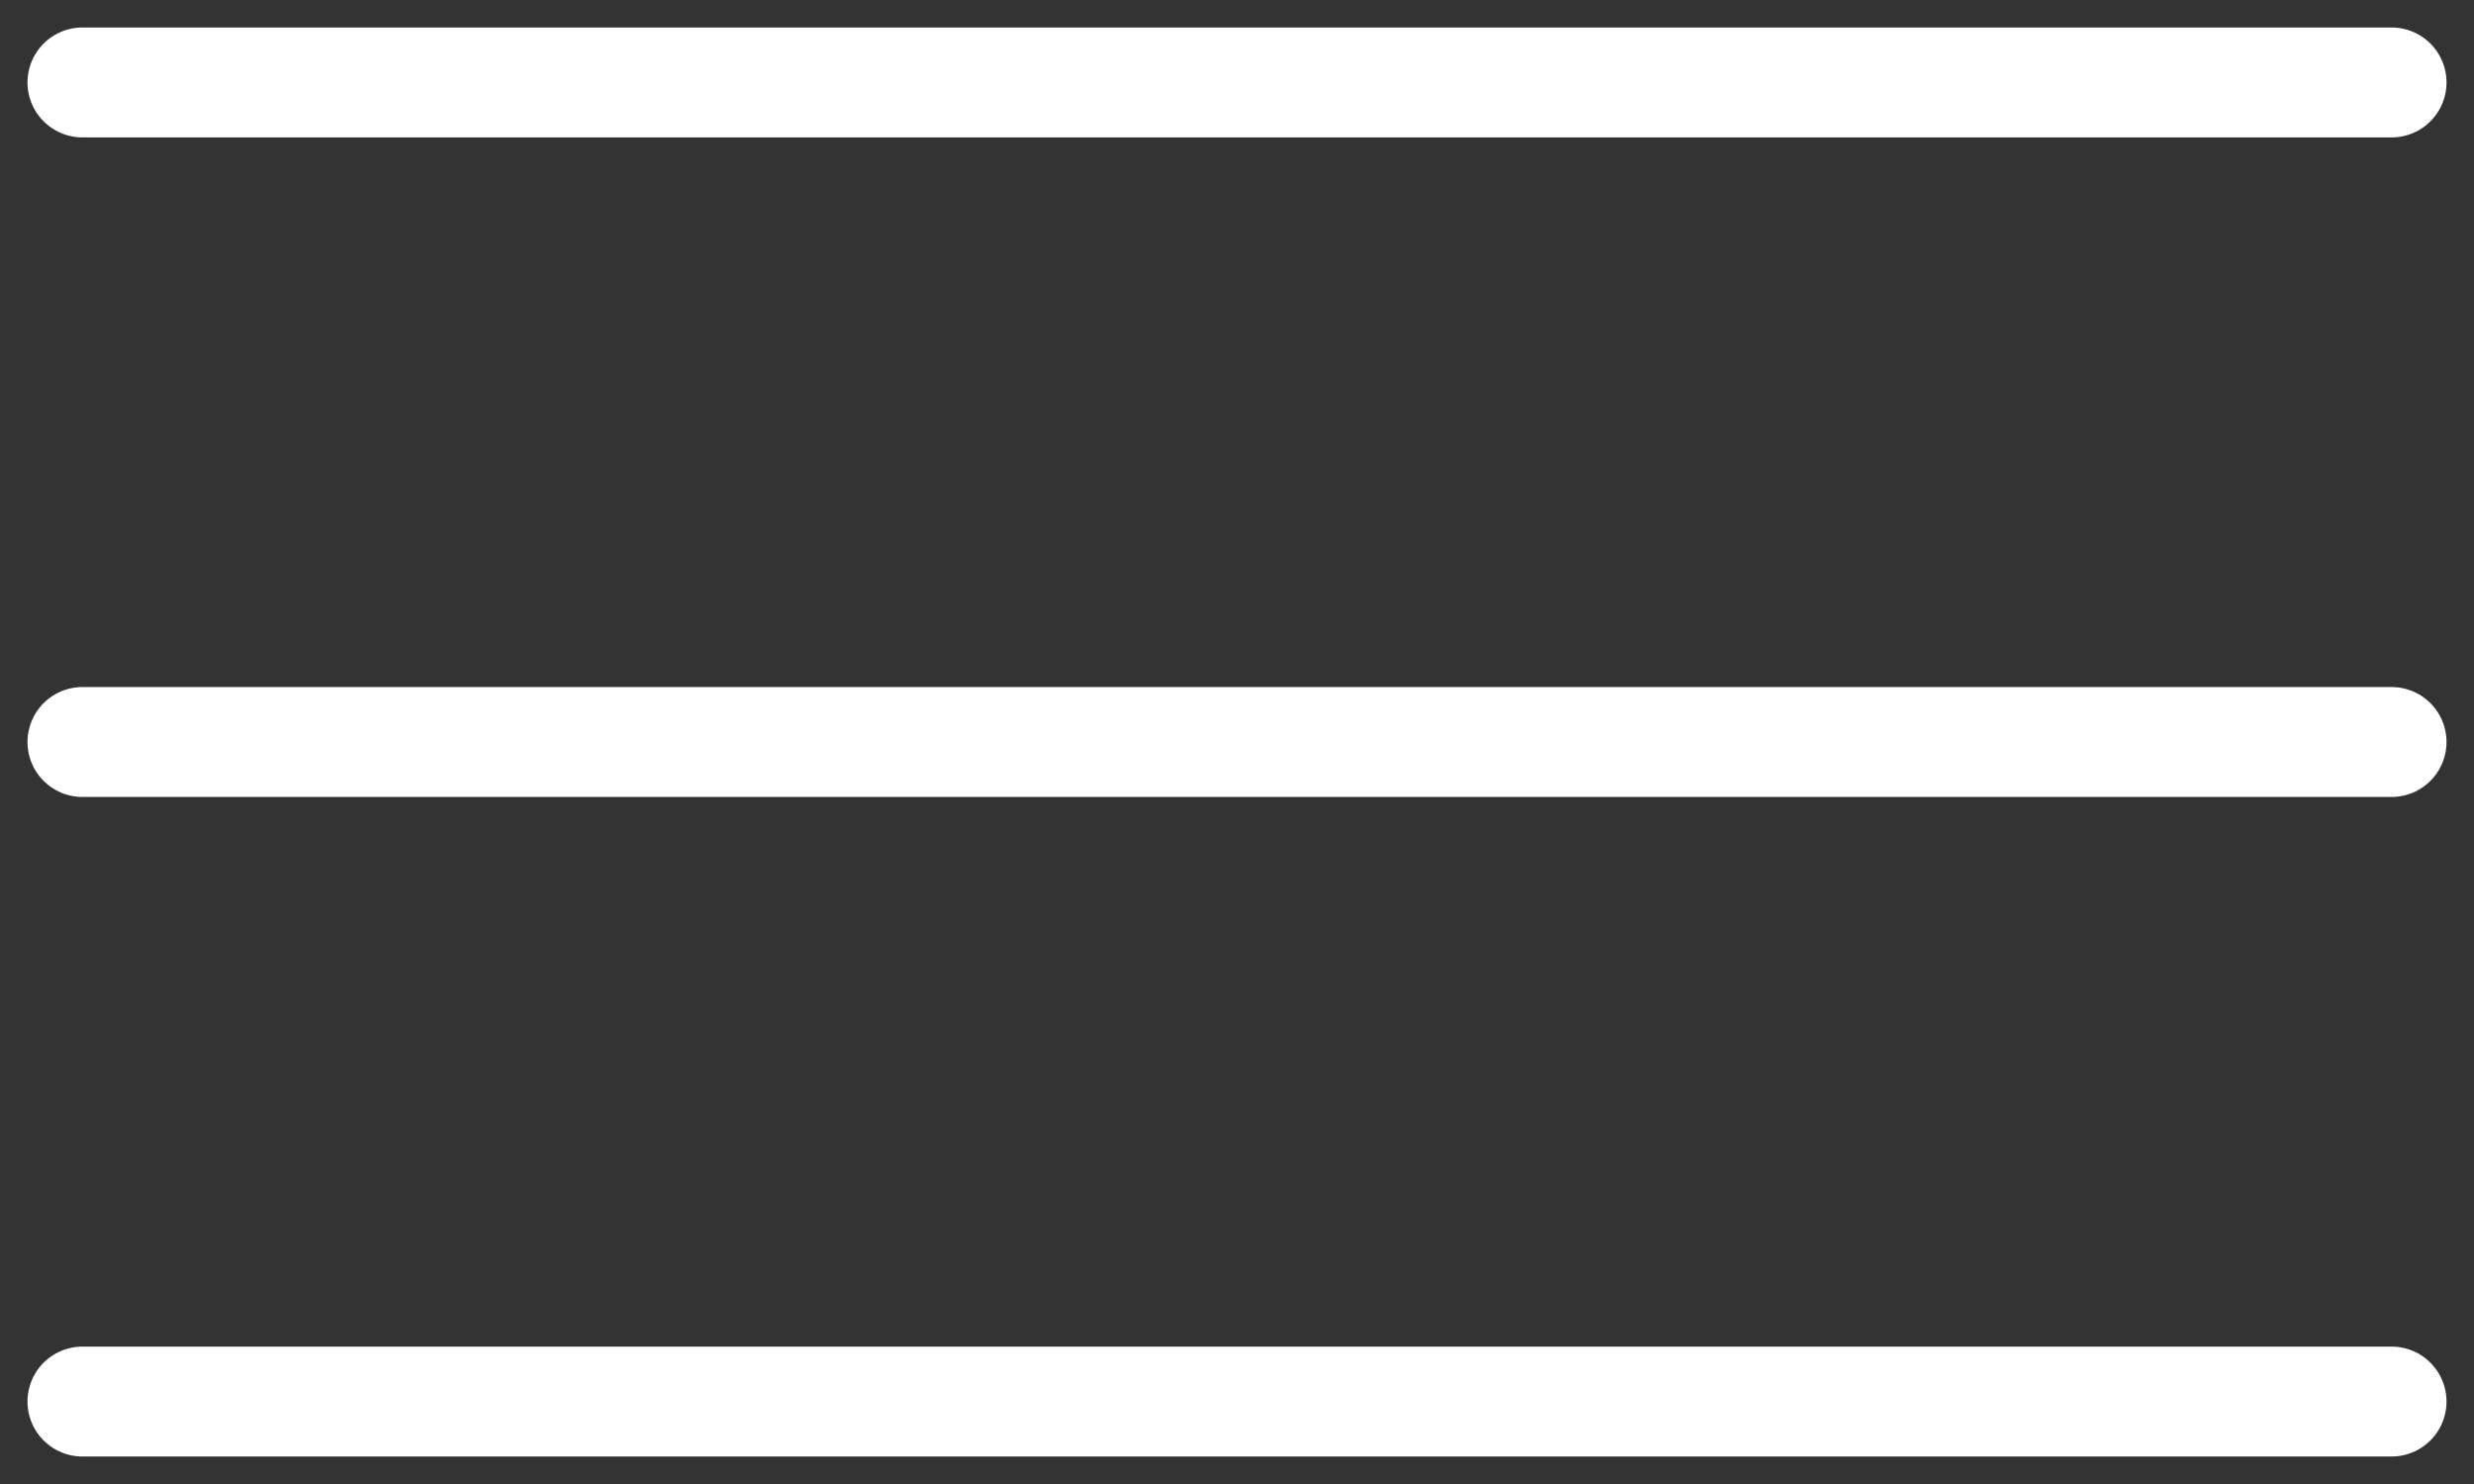
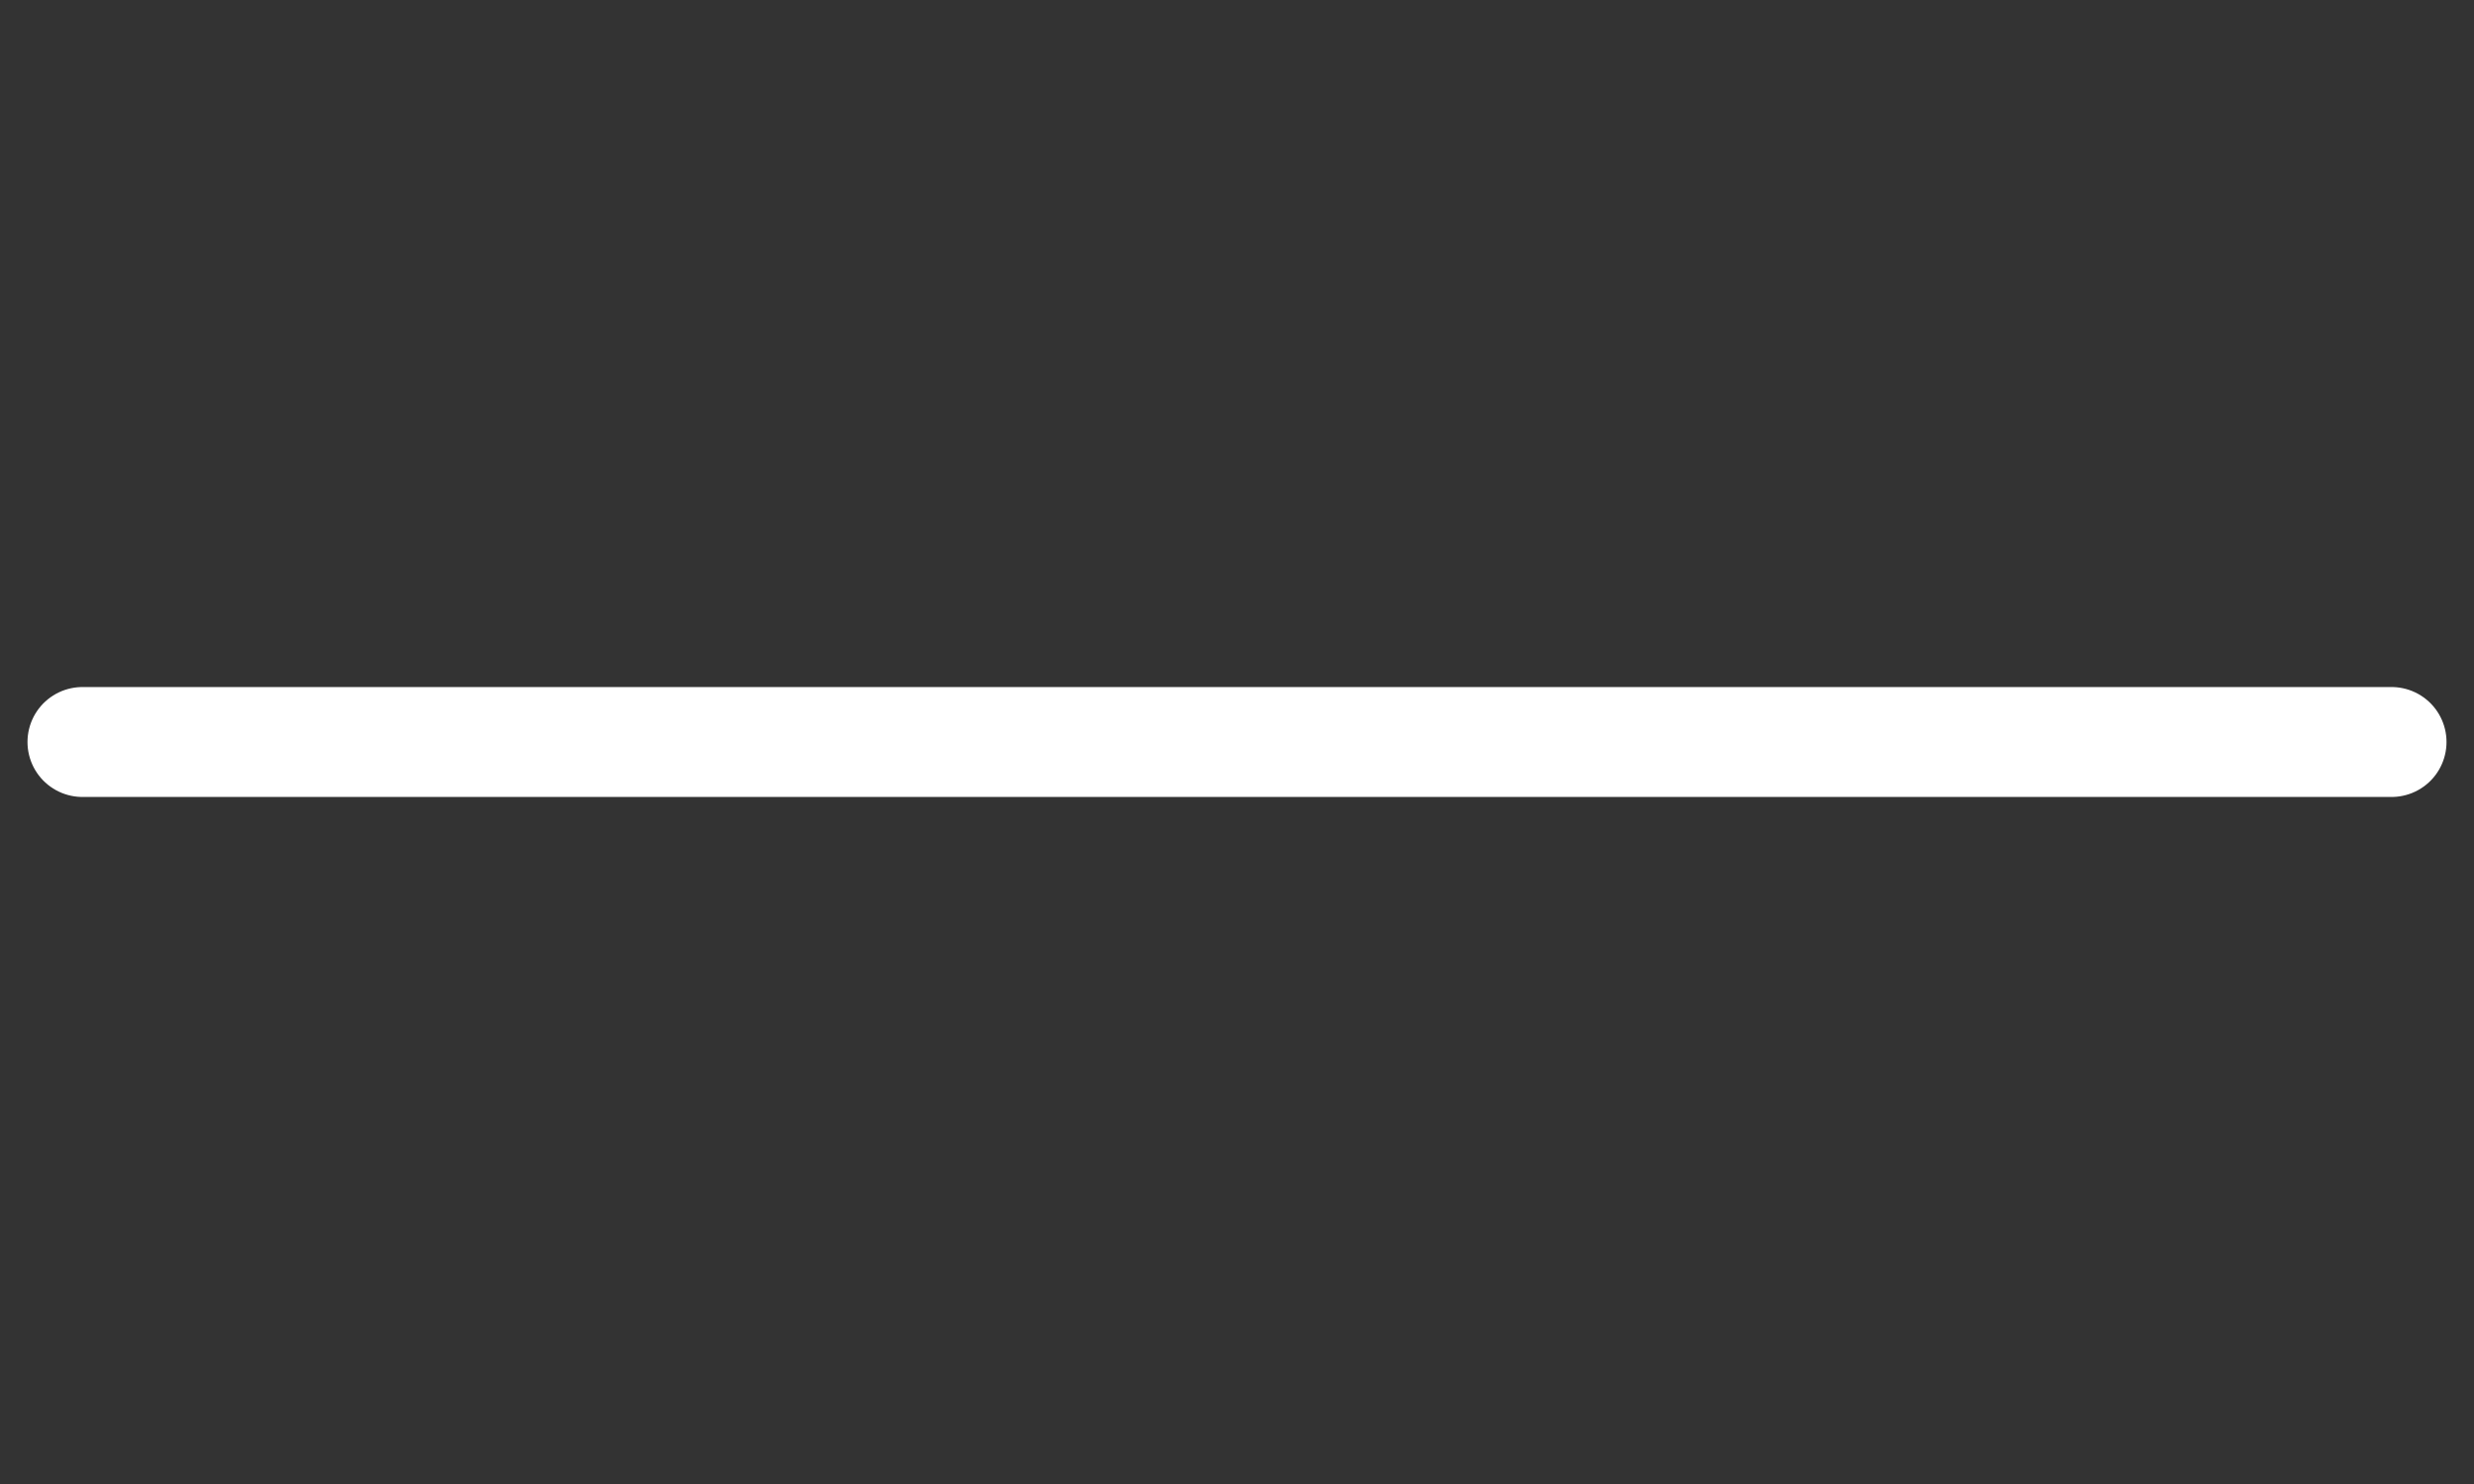
<svg xmlns="http://www.w3.org/2000/svg" width="45" height="27" viewBox="0 0 45 27" fill="none">
  <rect x="0" y="0" width="45" height="27" fill="#333333" stroke="none" />
-   <path d="M1.5 1.5H43.5" stroke="white" stroke-width="2" stroke-linecap="round" />
  <path d="M1.5 13.5H43.5" stroke="white" stroke-width="2" stroke-linecap="round" />
-   <path d="M1.5 25.5H43.5" stroke="white" stroke-width="2" stroke-linecap="round" />
</svg>